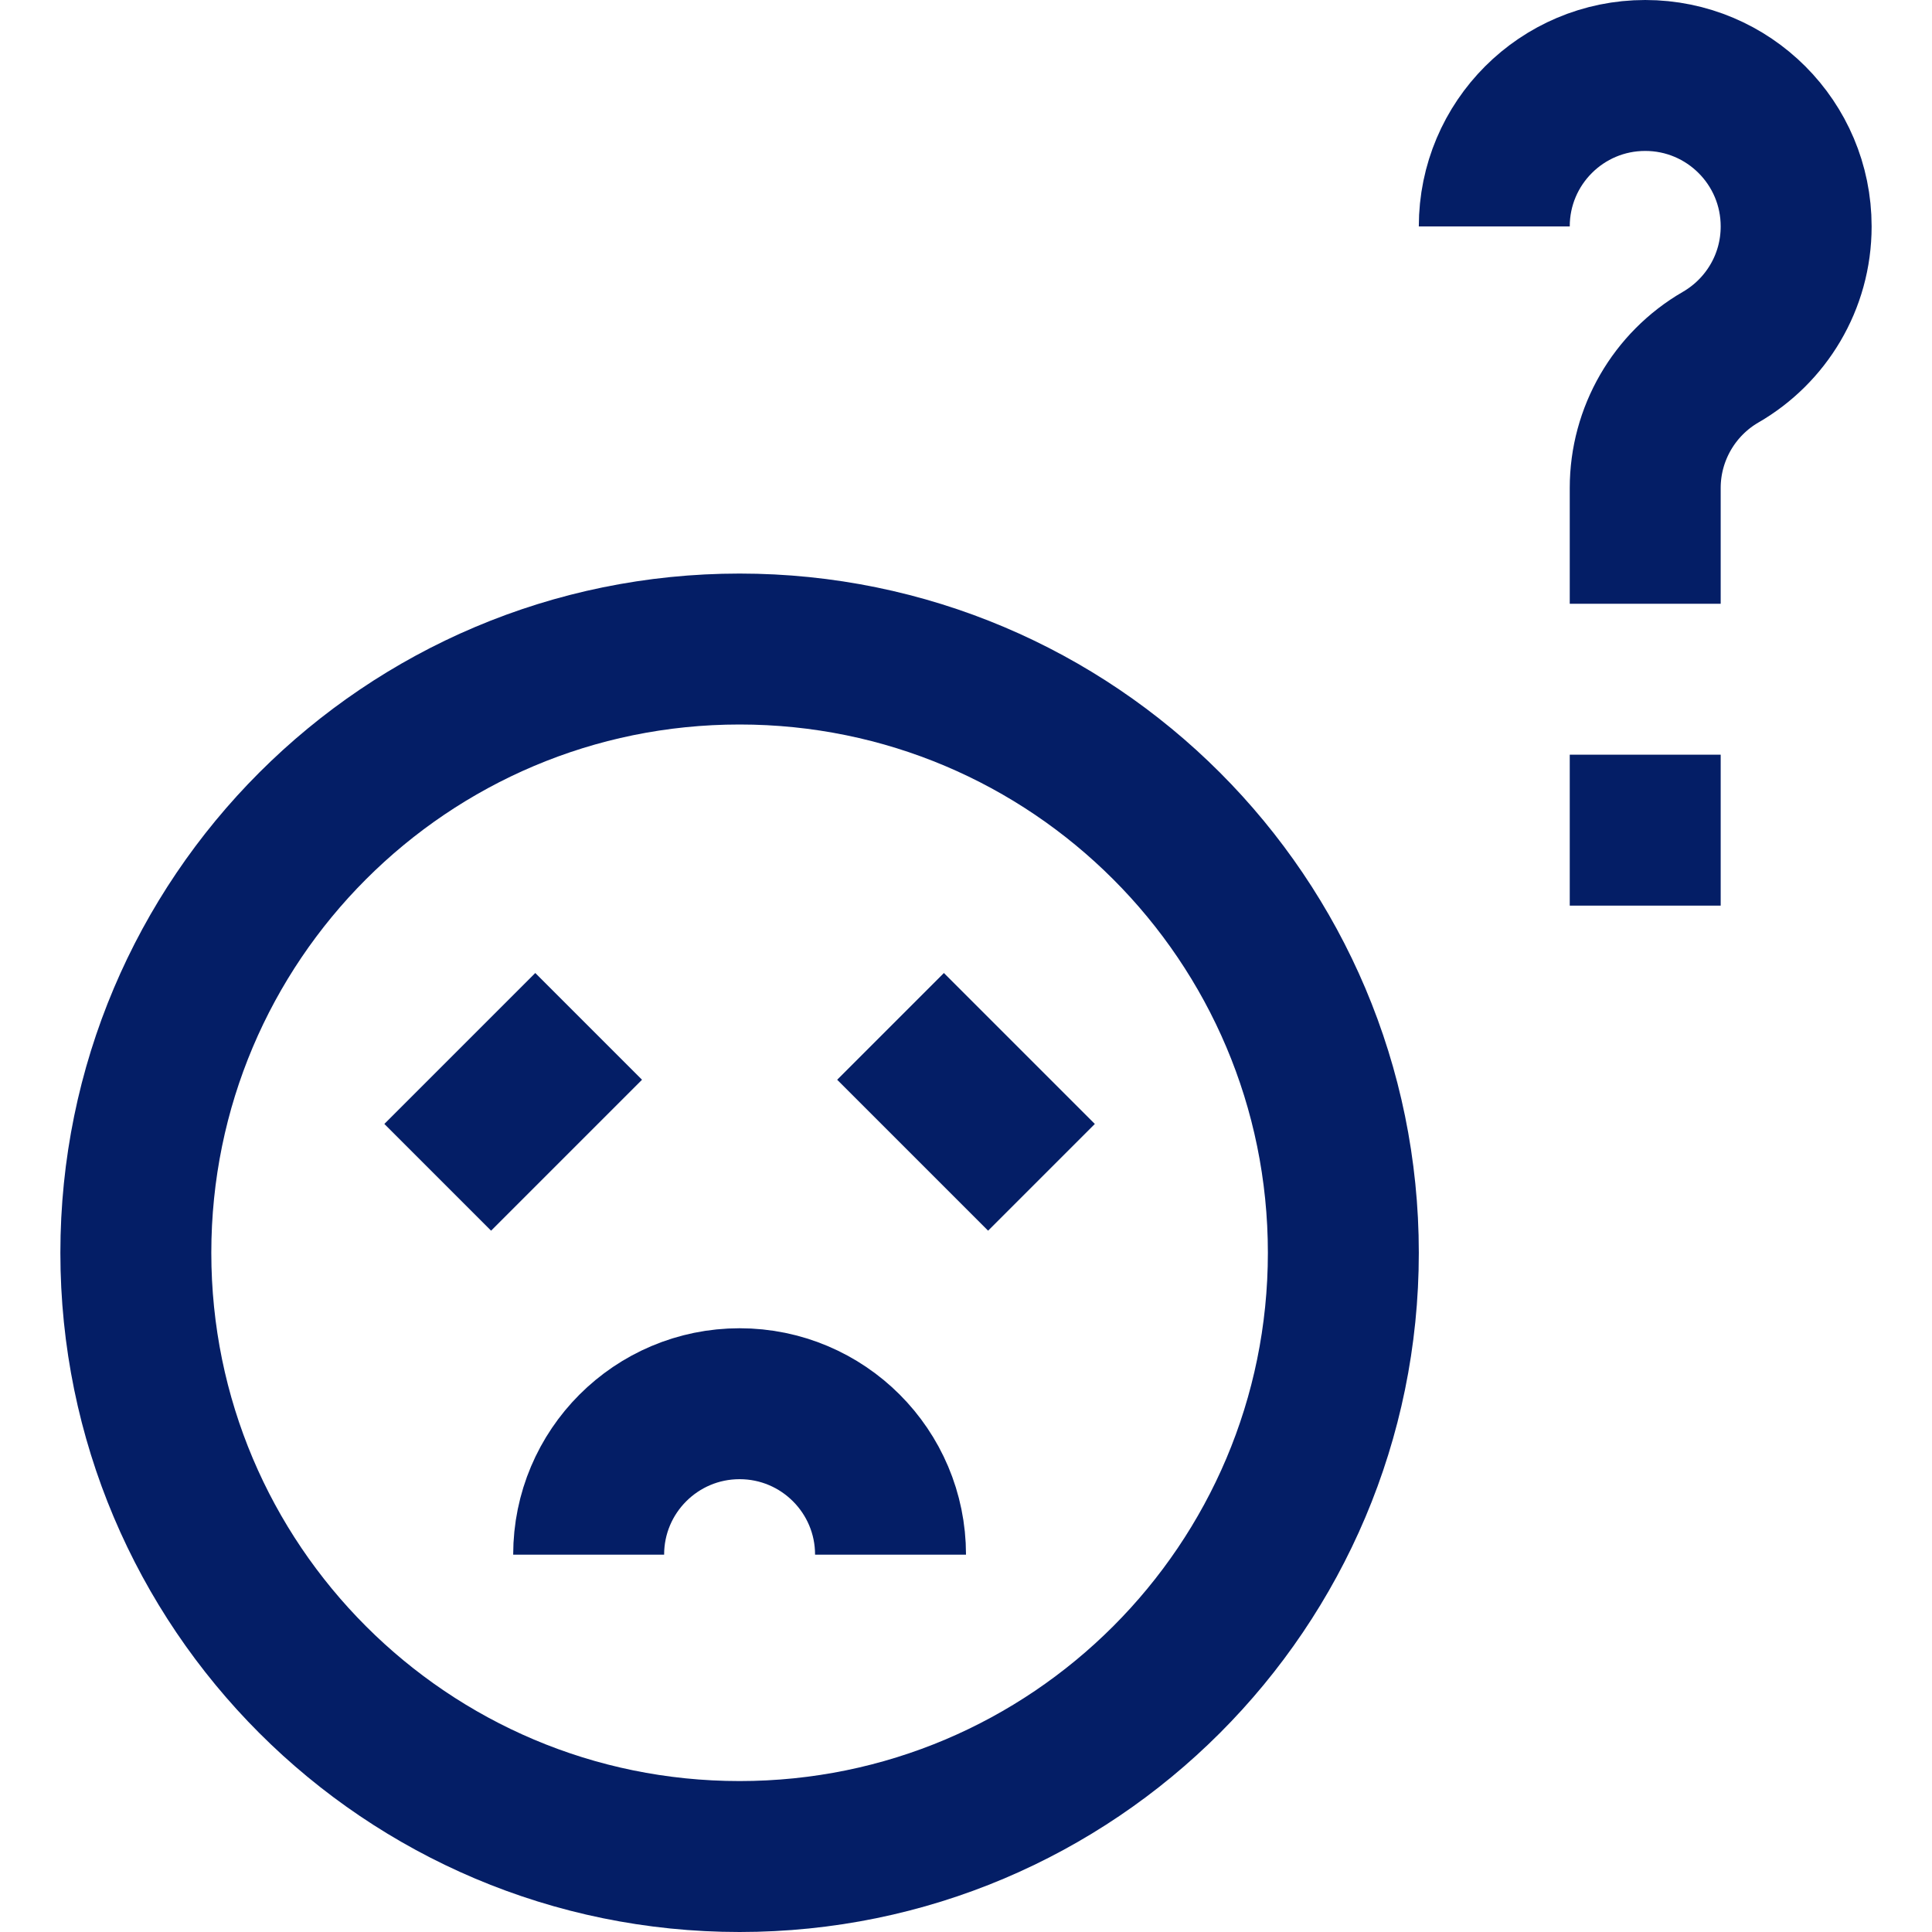
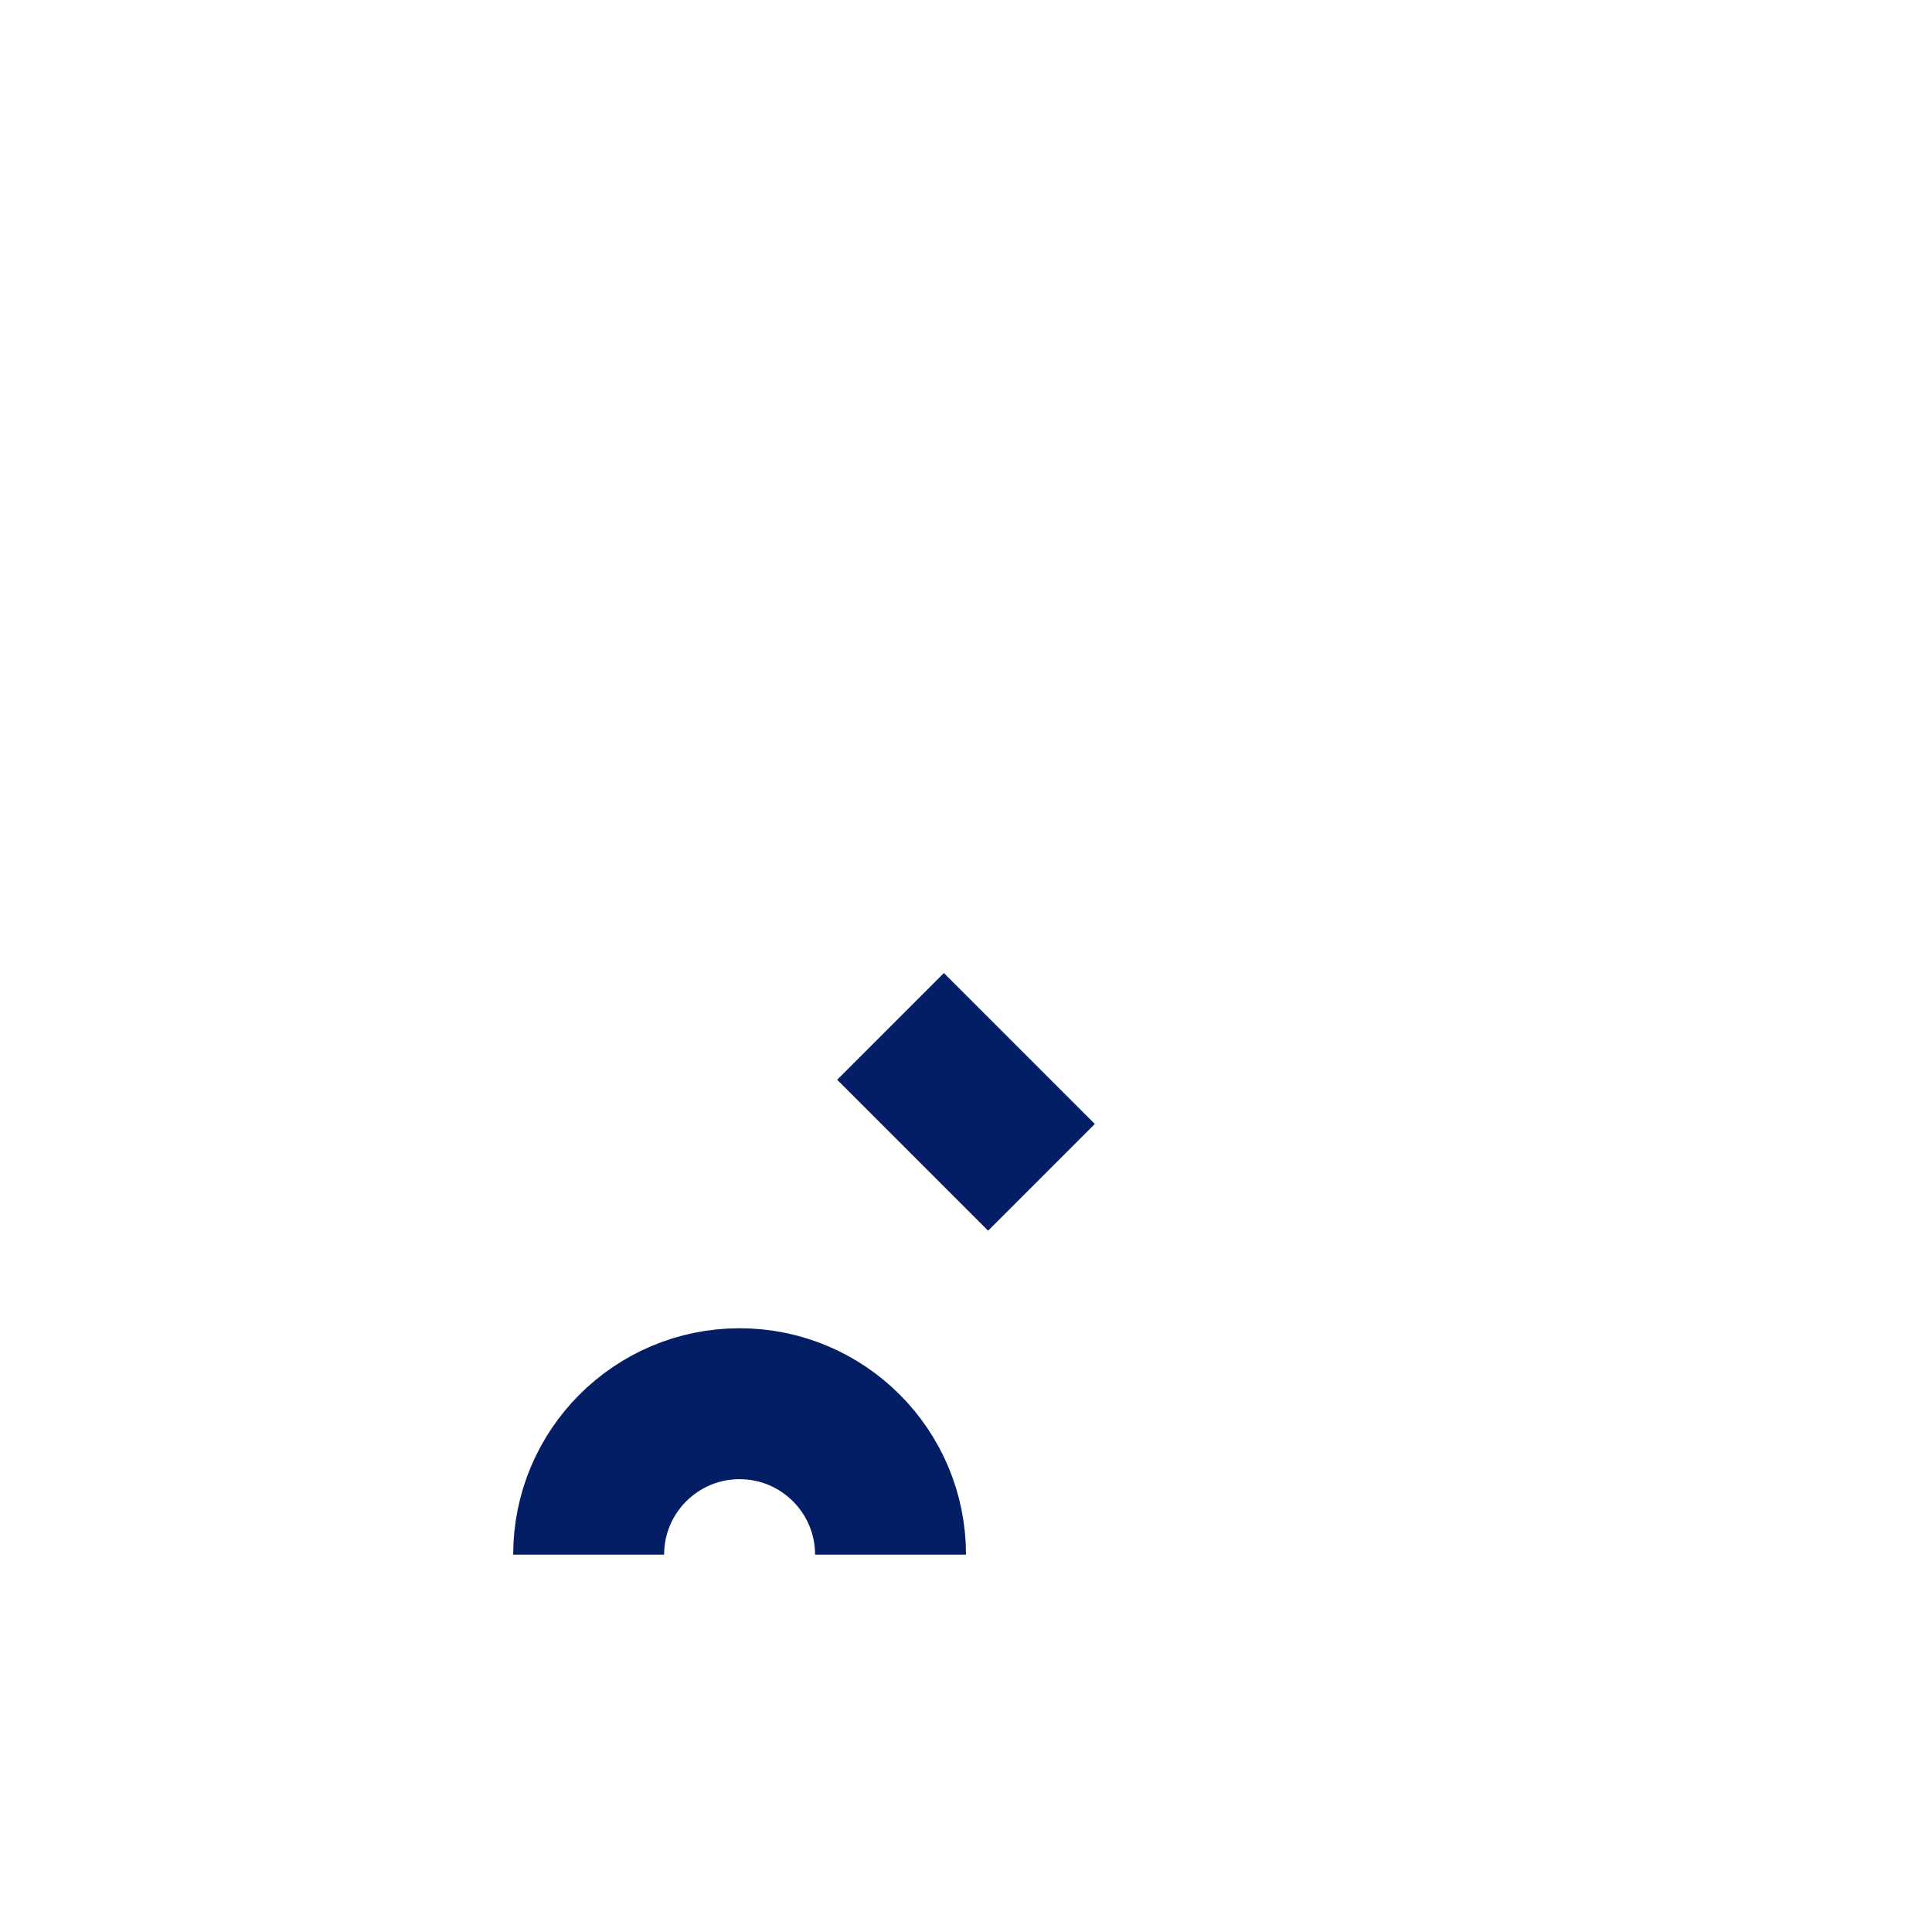
<svg xmlns="http://www.w3.org/2000/svg" width="48" height="48" viewBox="0 0 48 48" fill="none">
-   <path d="M18.375 46.125C26.659 46.125 33.375 39.409 33.375 31.125C33.375 22.841 26.659 16.125 18.375 16.125C10.091 16.125 3.375 22.841 3.375 31.125C3.375 39.409 10.091 46.125 18.375 46.125Z" stroke="#041E66" stroke-width="3.75" stroke-miterlimit="10" />
  <path d="M14.625 38.625C14.625 36.554 16.304 34.875 18.375 34.875C20.446 34.875 22.125 36.554 22.125 38.625" stroke="#041E66" stroke-width="3.75" stroke-miterlimit="10" />
  <path d="M25.875 29.25L22.125 25.5" stroke="#041E66" stroke-width="3.75" stroke-miterlimit="10" />
-   <path d="M10.875 29.25L14.625 25.5" stroke="#041E66" stroke-width="3.75" stroke-miterlimit="10" />
-   <path d="M37.125 5.625C37.125 3.554 38.804 1.875 40.875 1.875C42.946 1.875 44.625 3.554 44.625 5.625C44.625 7.013 43.871 8.225 42.75 8.873C41.592 9.543 40.875 10.784 40.875 12.122V15" stroke="#041E66" stroke-width="3.75" stroke-miterlimit="10" />
-   <path d="M39 20.625H42.75" stroke="#041E66" stroke-width="3.75" stroke-miterlimit="10" />
</svg>